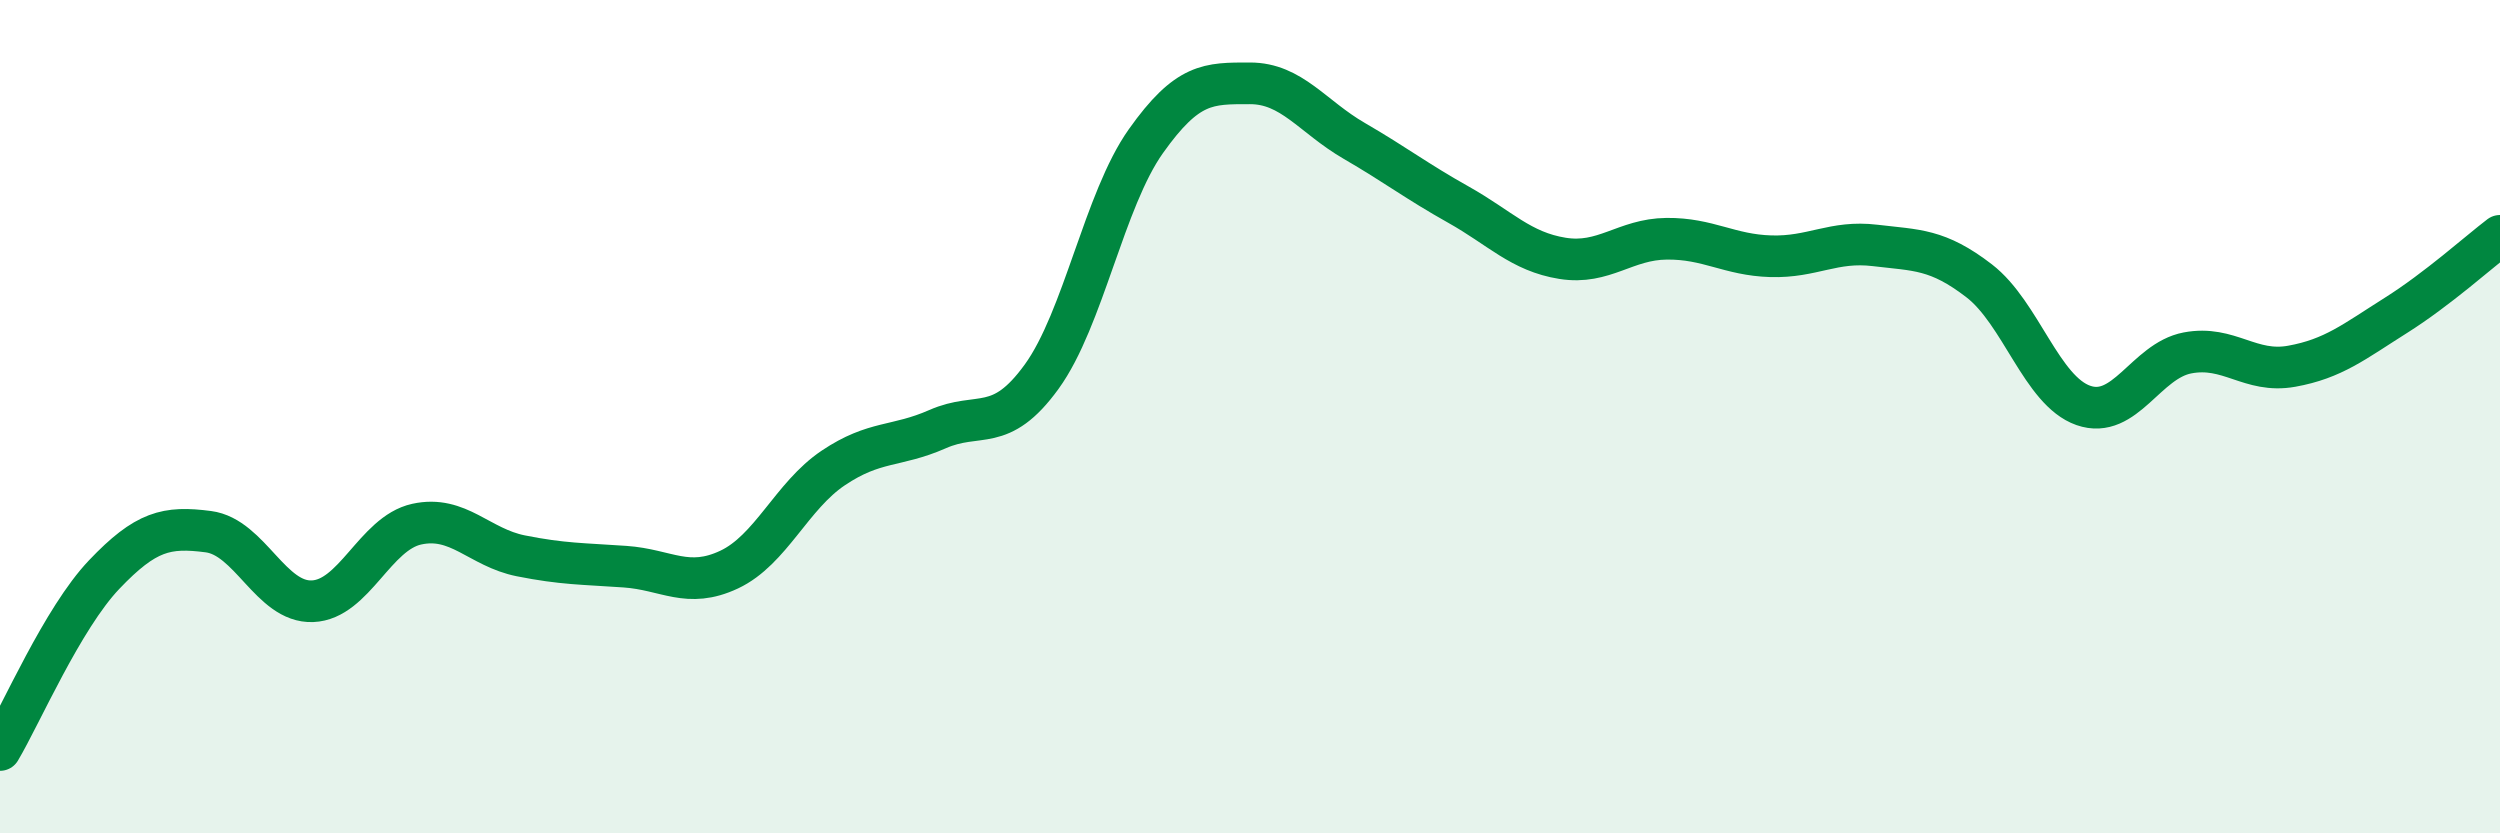
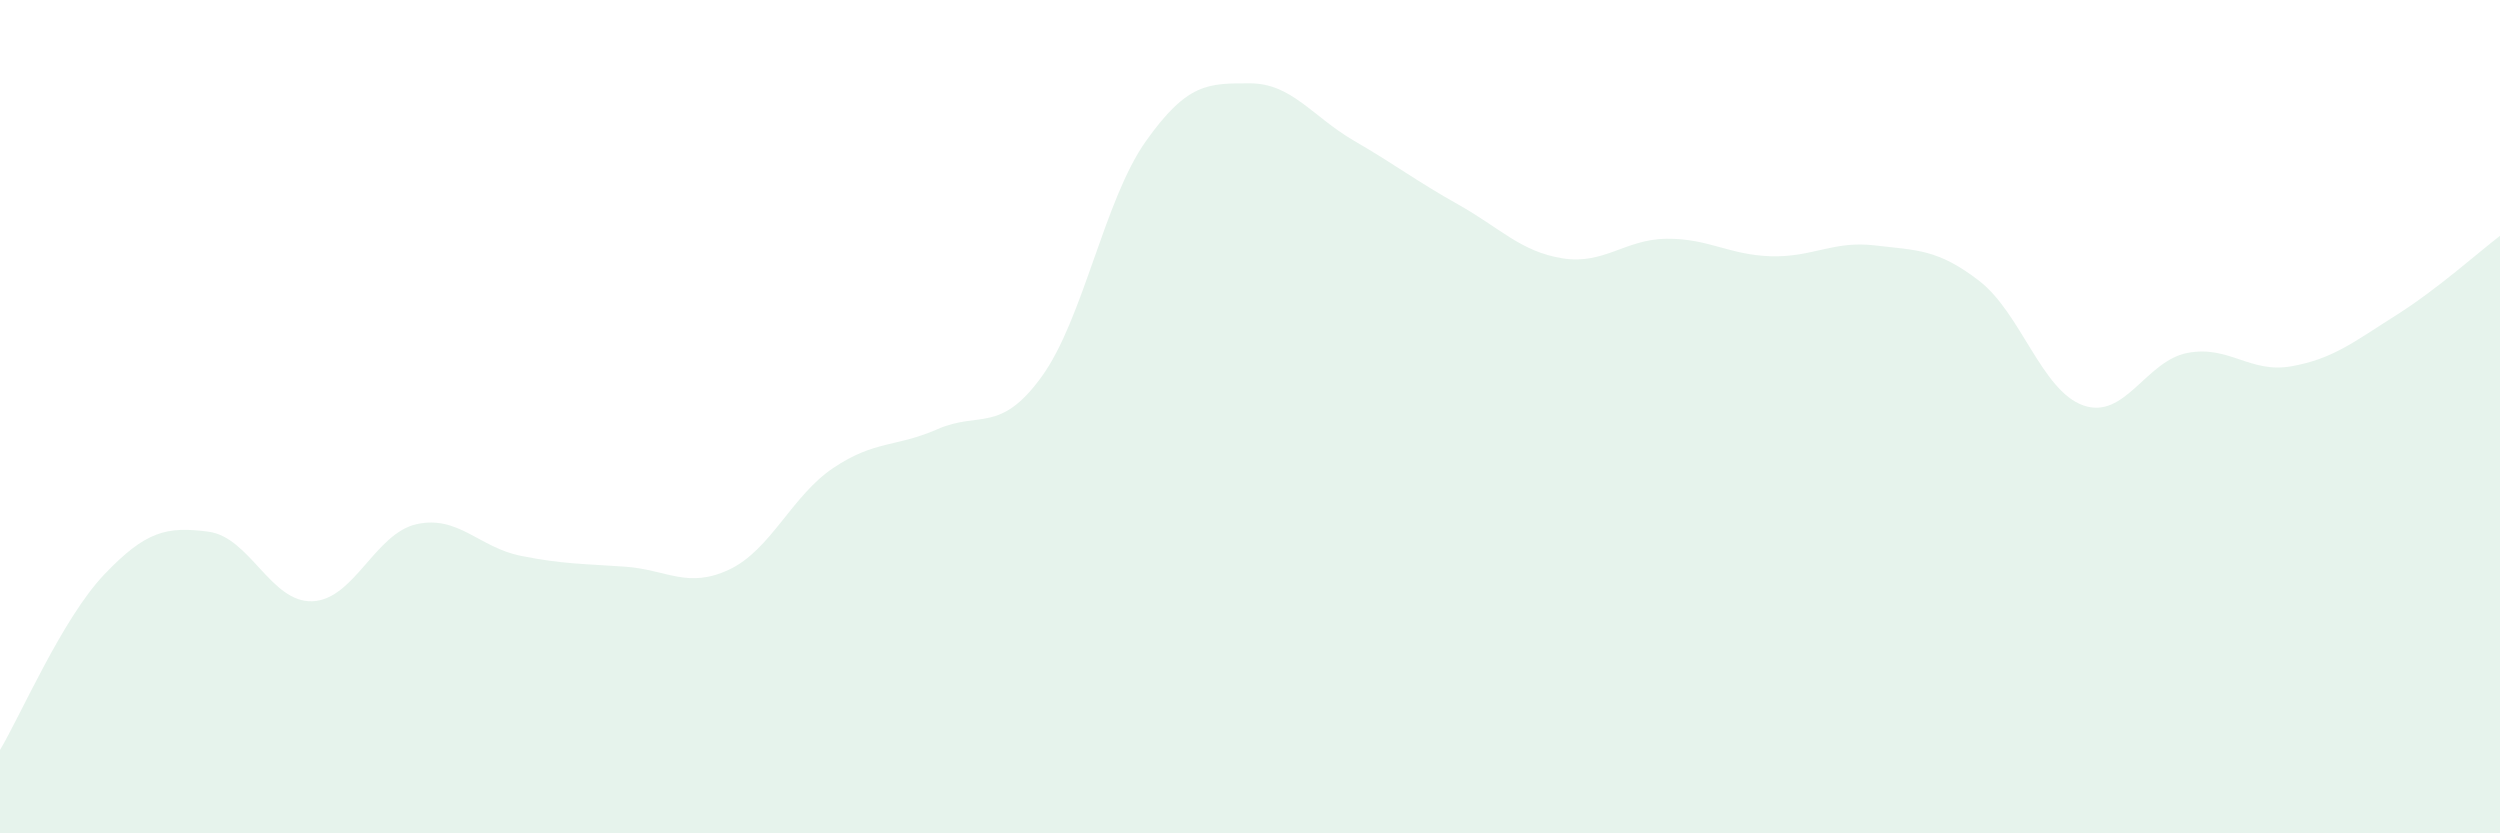
<svg xmlns="http://www.w3.org/2000/svg" width="60" height="20" viewBox="0 0 60 20">
  <path d="M 0,18 C 0.5,17.16 1.5,14.84 2.5,13.79 C 3.5,12.74 4,12.63 5,12.76 C 6,12.89 6.5,14.47 7.5,14.43 C 8.5,14.39 9,12.8 10,12.58 C 11,12.36 11.5,13.14 12.5,13.34 C 13.5,13.54 14,13.53 15,13.6 C 16,13.67 16.5,14.14 17.5,13.67 C 18.5,13.2 19,11.9 20,11.23 C 21,10.56 21.5,10.74 22.5,10.3 C 23.5,9.86 24,10.42 25,9.04 C 26,7.66 26.5,4.8 27.5,3.39 C 28.5,1.98 29,2 30,2 C 31,2 31.5,2.8 32.5,3.38 C 33.5,3.96 34,4.35 35,4.91 C 36,5.47 36.5,6.04 37.5,6.2 C 38.5,6.36 39,5.74 40,5.73 C 41,5.72 41.5,6.12 42.5,6.15 C 43.5,6.18 44,5.77 45,5.89 C 46,6.01 46.5,5.97 47.5,6.74 C 48.5,7.51 49,9.38 50,9.73 C 51,10.08 51.5,8.66 52.5,8.47 C 53.5,8.28 54,8.97 55,8.79 C 56,8.61 56.5,8.2 57.5,7.57 C 58.5,6.94 59.5,6.04 60,5.66L60 20L0 20Z" fill="#008740" opacity="0.1" stroke-linecap="round" stroke-linejoin="round" />
-   <path d="M 0,18 C 0.5,17.16 1.5,14.84 2.5,13.79 C 3.5,12.74 4,12.63 5,12.76 C 6,12.89 6.5,14.47 7.5,14.43 C 8.5,14.39 9,12.8 10,12.58 C 11,12.36 11.5,13.14 12.5,13.34 C 13.5,13.54 14,13.53 15,13.6 C 16,13.67 16.5,14.14 17.5,13.67 C 18.5,13.2 19,11.9 20,11.23 C 21,10.56 21.5,10.74 22.5,10.3 C 23.5,9.86 24,10.42 25,9.04 C 26,7.66 26.5,4.8 27.5,3.39 C 28.5,1.98 29,2 30,2 C 31,2 31.5,2.8 32.5,3.38 C 33.5,3.96 34,4.35 35,4.91 C 36,5.47 36.5,6.04 37.5,6.2 C 38.5,6.36 39,5.74 40,5.73 C 41,5.72 41.5,6.12 42.5,6.15 C 43.5,6.18 44,5.77 45,5.89 C 46,6.01 46.5,5.97 47.5,6.74 C 48.5,7.51 49,9.38 50,9.73 C 51,10.08 51.5,8.66 52.5,8.47 C 53.5,8.28 54,8.97 55,8.79 C 56,8.61 56.5,8.2 57.5,7.57 C 58.5,6.94 59.5,6.04 60,5.66" stroke="#008740" stroke-width="1" fill="none" stroke-linecap="round" stroke-linejoin="round" />
</svg>